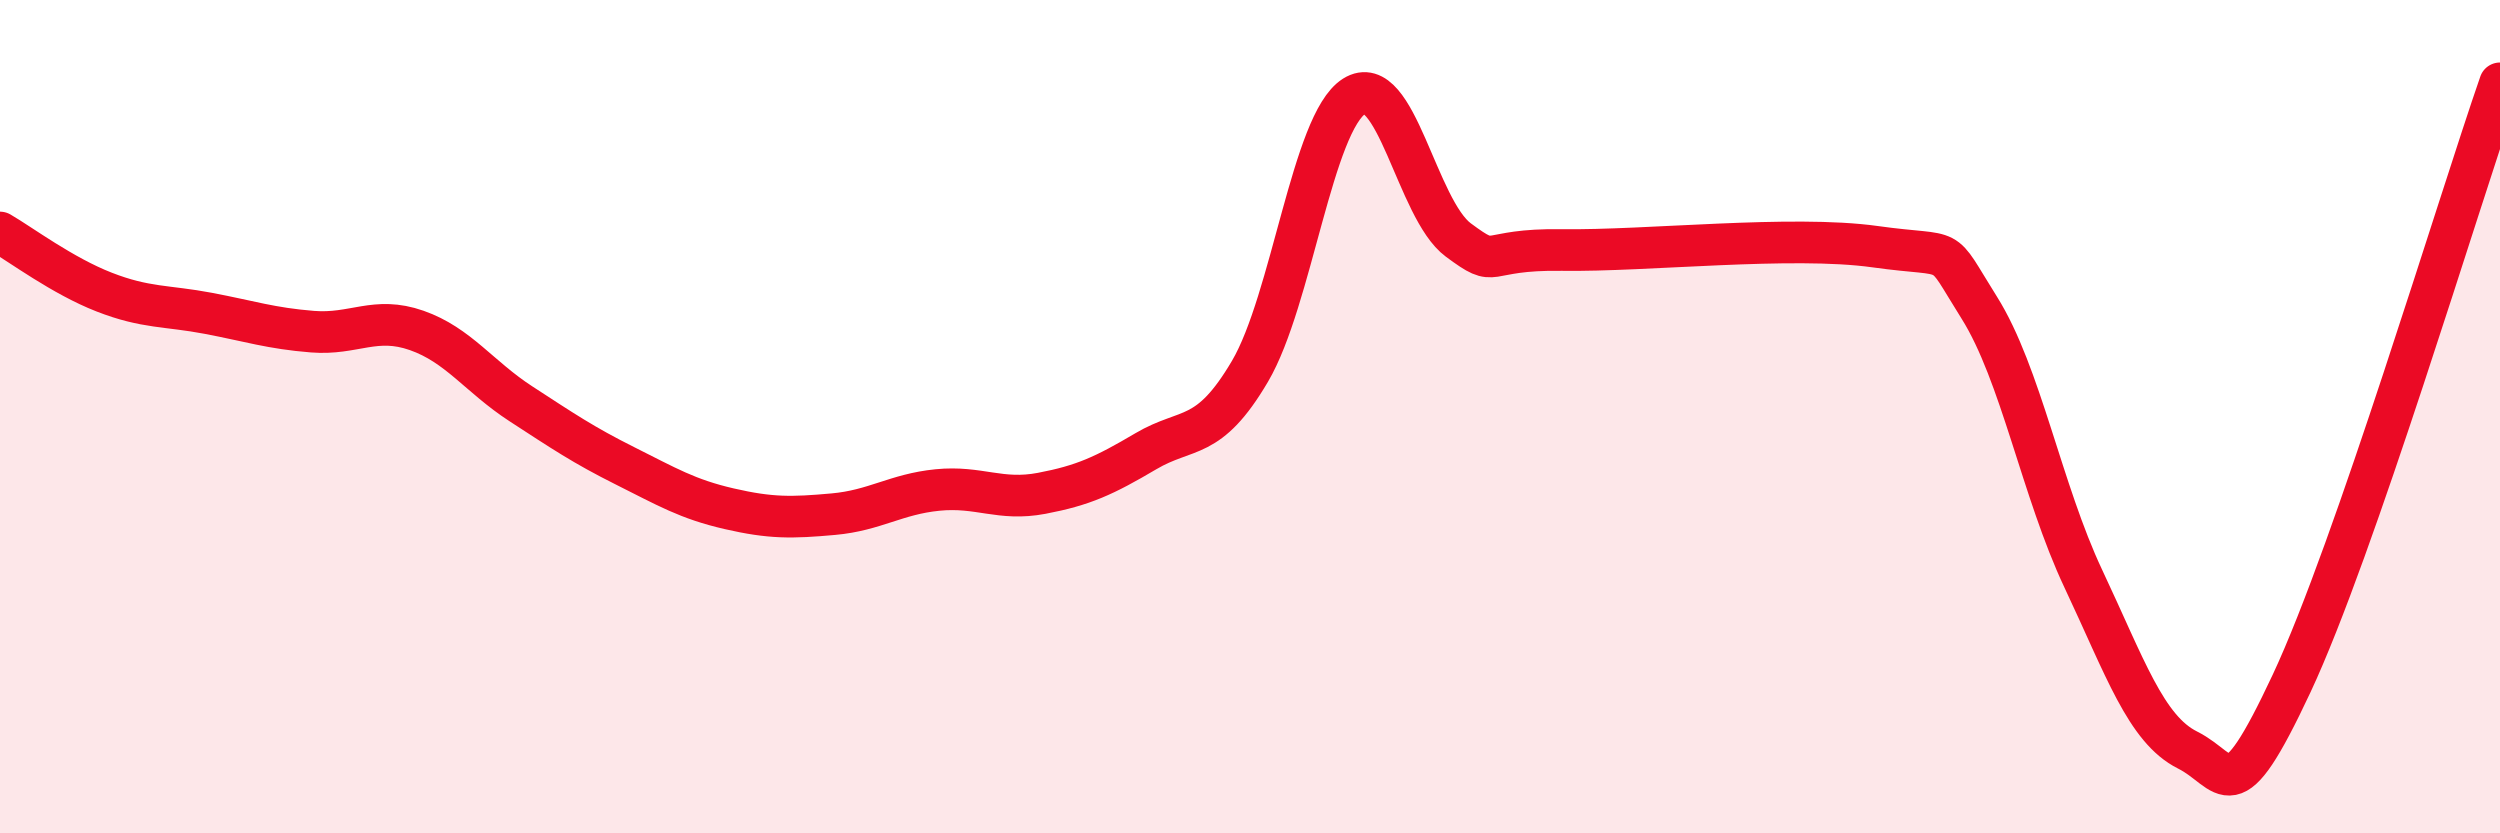
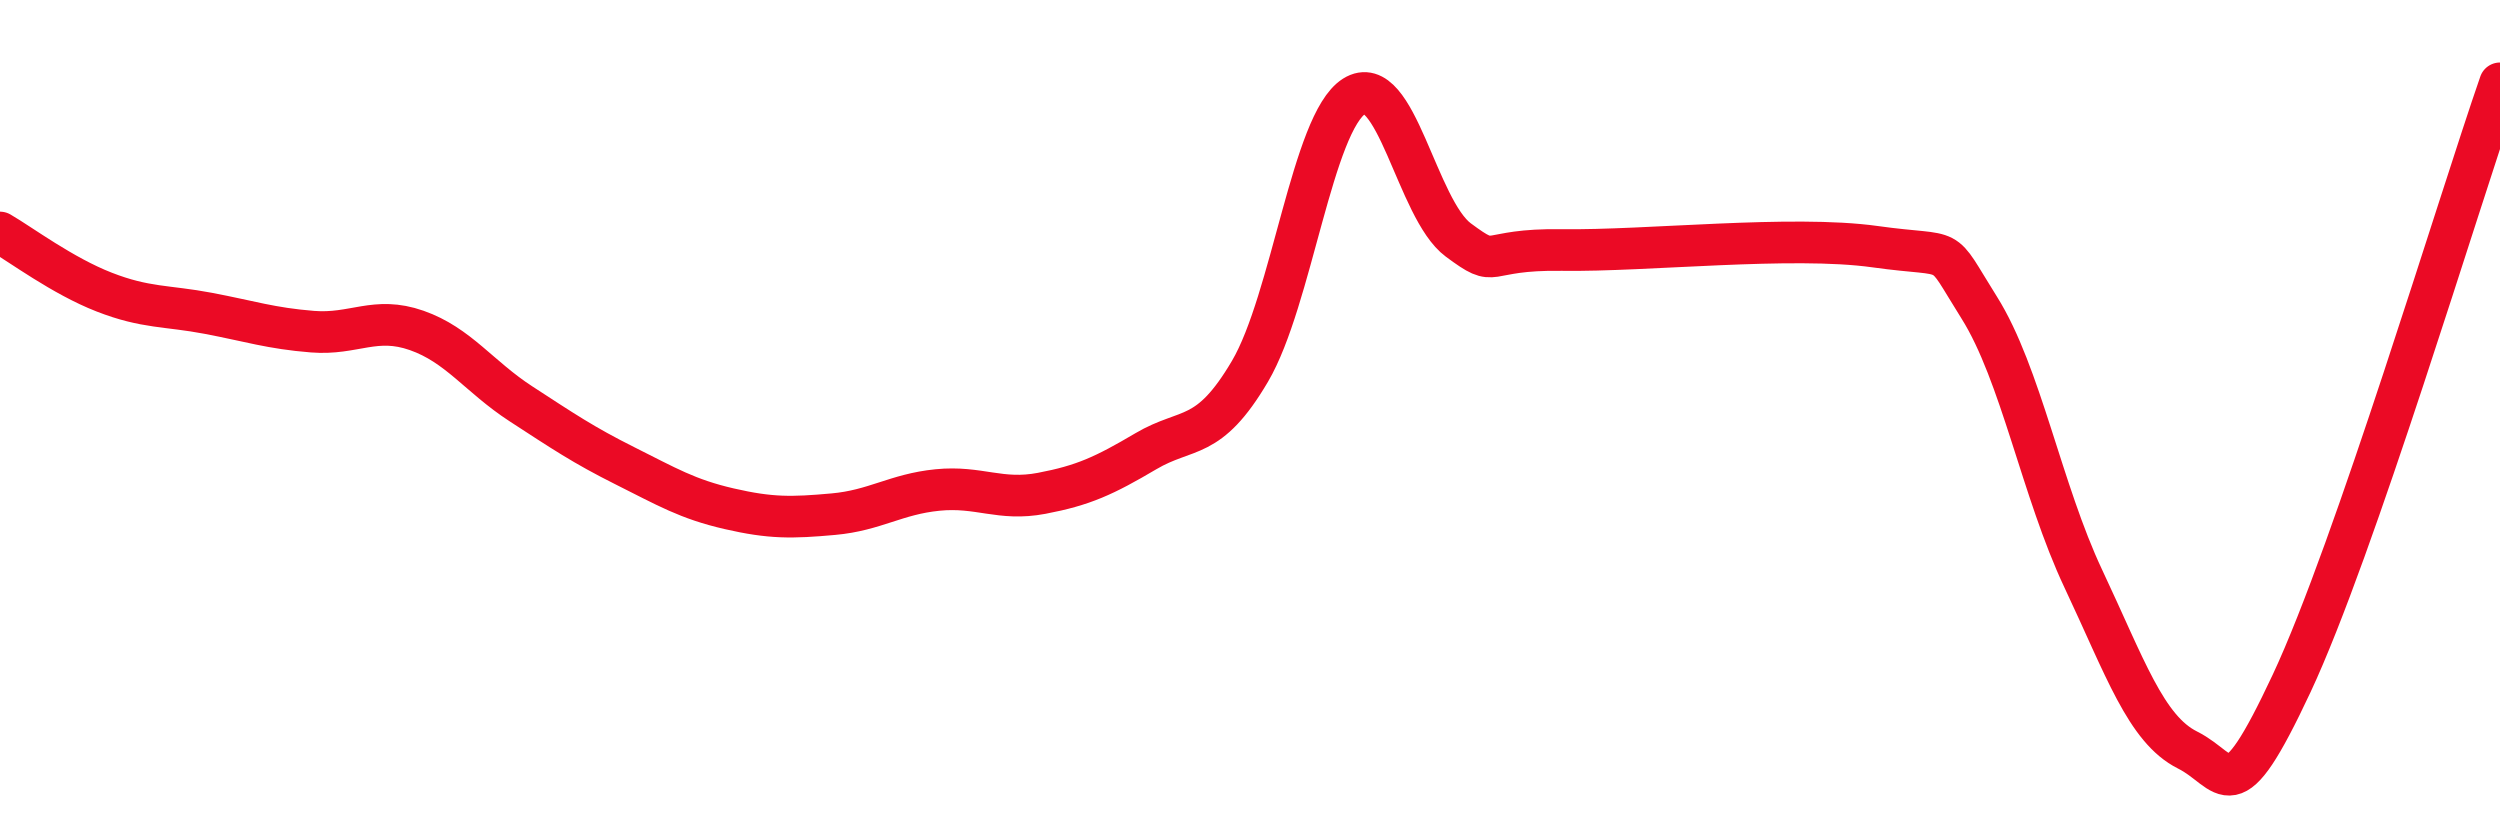
<svg xmlns="http://www.w3.org/2000/svg" width="60" height="20" viewBox="0 0 60 20">
-   <path d="M 0,5.58 C 0.5,5.87 1.5,6.62 2.5,7.01 C 3.5,7.4 4,7.33 5,7.52 C 6,7.71 6.5,7.88 7.5,7.96 C 8.5,8.04 9,7.58 10,7.93 C 11,8.28 11.5,9.04 12.5,9.69 C 13.5,10.34 14,10.68 15,11.18 C 16,11.68 16.5,11.98 17.5,12.21 C 18.5,12.44 19,12.43 20,12.34 C 21,12.25 21.5,11.86 22.5,11.76 C 23.5,11.66 24,12.03 25,11.84 C 26,11.65 26.5,11.42 27.5,10.83 C 28.5,10.24 29,10.61 30,8.91 C 31,7.21 31.5,2.94 32.5,2.31 C 33.5,1.68 34,5.02 35,5.76 C 36,6.5 35.5,5.97 37.5,6 C 39.5,6.03 43,5.64 45,5.92 C 47,6.2 46.5,5.79 47.5,7.38 C 48.5,8.97 49,11.77 50,13.89 C 51,16.01 51.5,17.5 52.5,18 C 53.5,18.5 53.5,19.6 55,16.4 C 56.5,13.2 59,4.88 60,2L60 20L0 20Z" fill="#EB0A25" opacity="0.1" stroke-linecap="round" stroke-linejoin="round" />
  <path d="M 0,5.58 C 0.5,5.87 1.5,6.62 2.5,7.01 C 3.5,7.4 4,7.33 5,7.52 C 6,7.71 6.5,7.88 7.5,7.96 C 8.5,8.04 9,7.58 10,7.93 C 11,8.28 11.5,9.04 12.5,9.69 C 13.5,10.34 14,10.68 15,11.18 C 16,11.68 16.5,11.98 17.5,12.21 C 18.5,12.44 19,12.43 20,12.34 C 21,12.25 21.5,11.86 22.5,11.76 C 23.5,11.66 24,12.03 25,11.84 C 26,11.65 26.5,11.42 27.5,10.83 C 28.5,10.24 29,10.61 30,8.91 C 31,7.21 31.5,2.94 32.5,2.31 C 33.5,1.68 34,5.02 35,5.76 C 36,6.5 35.5,5.97 37.5,6 C 39.5,6.03 43,5.64 45,5.92 C 47,6.2 46.5,5.79 47.5,7.38 C 48.5,8.97 49,11.77 50,13.89 C 51,16.01 51.5,17.5 52.5,18 C 53.5,18.5 53.5,19.6 55,16.4 C 56.5,13.2 59,4.88 60,2" stroke="#EB0A25" stroke-width="1" fill="none" stroke-linecap="round" stroke-linejoin="round" />
</svg>